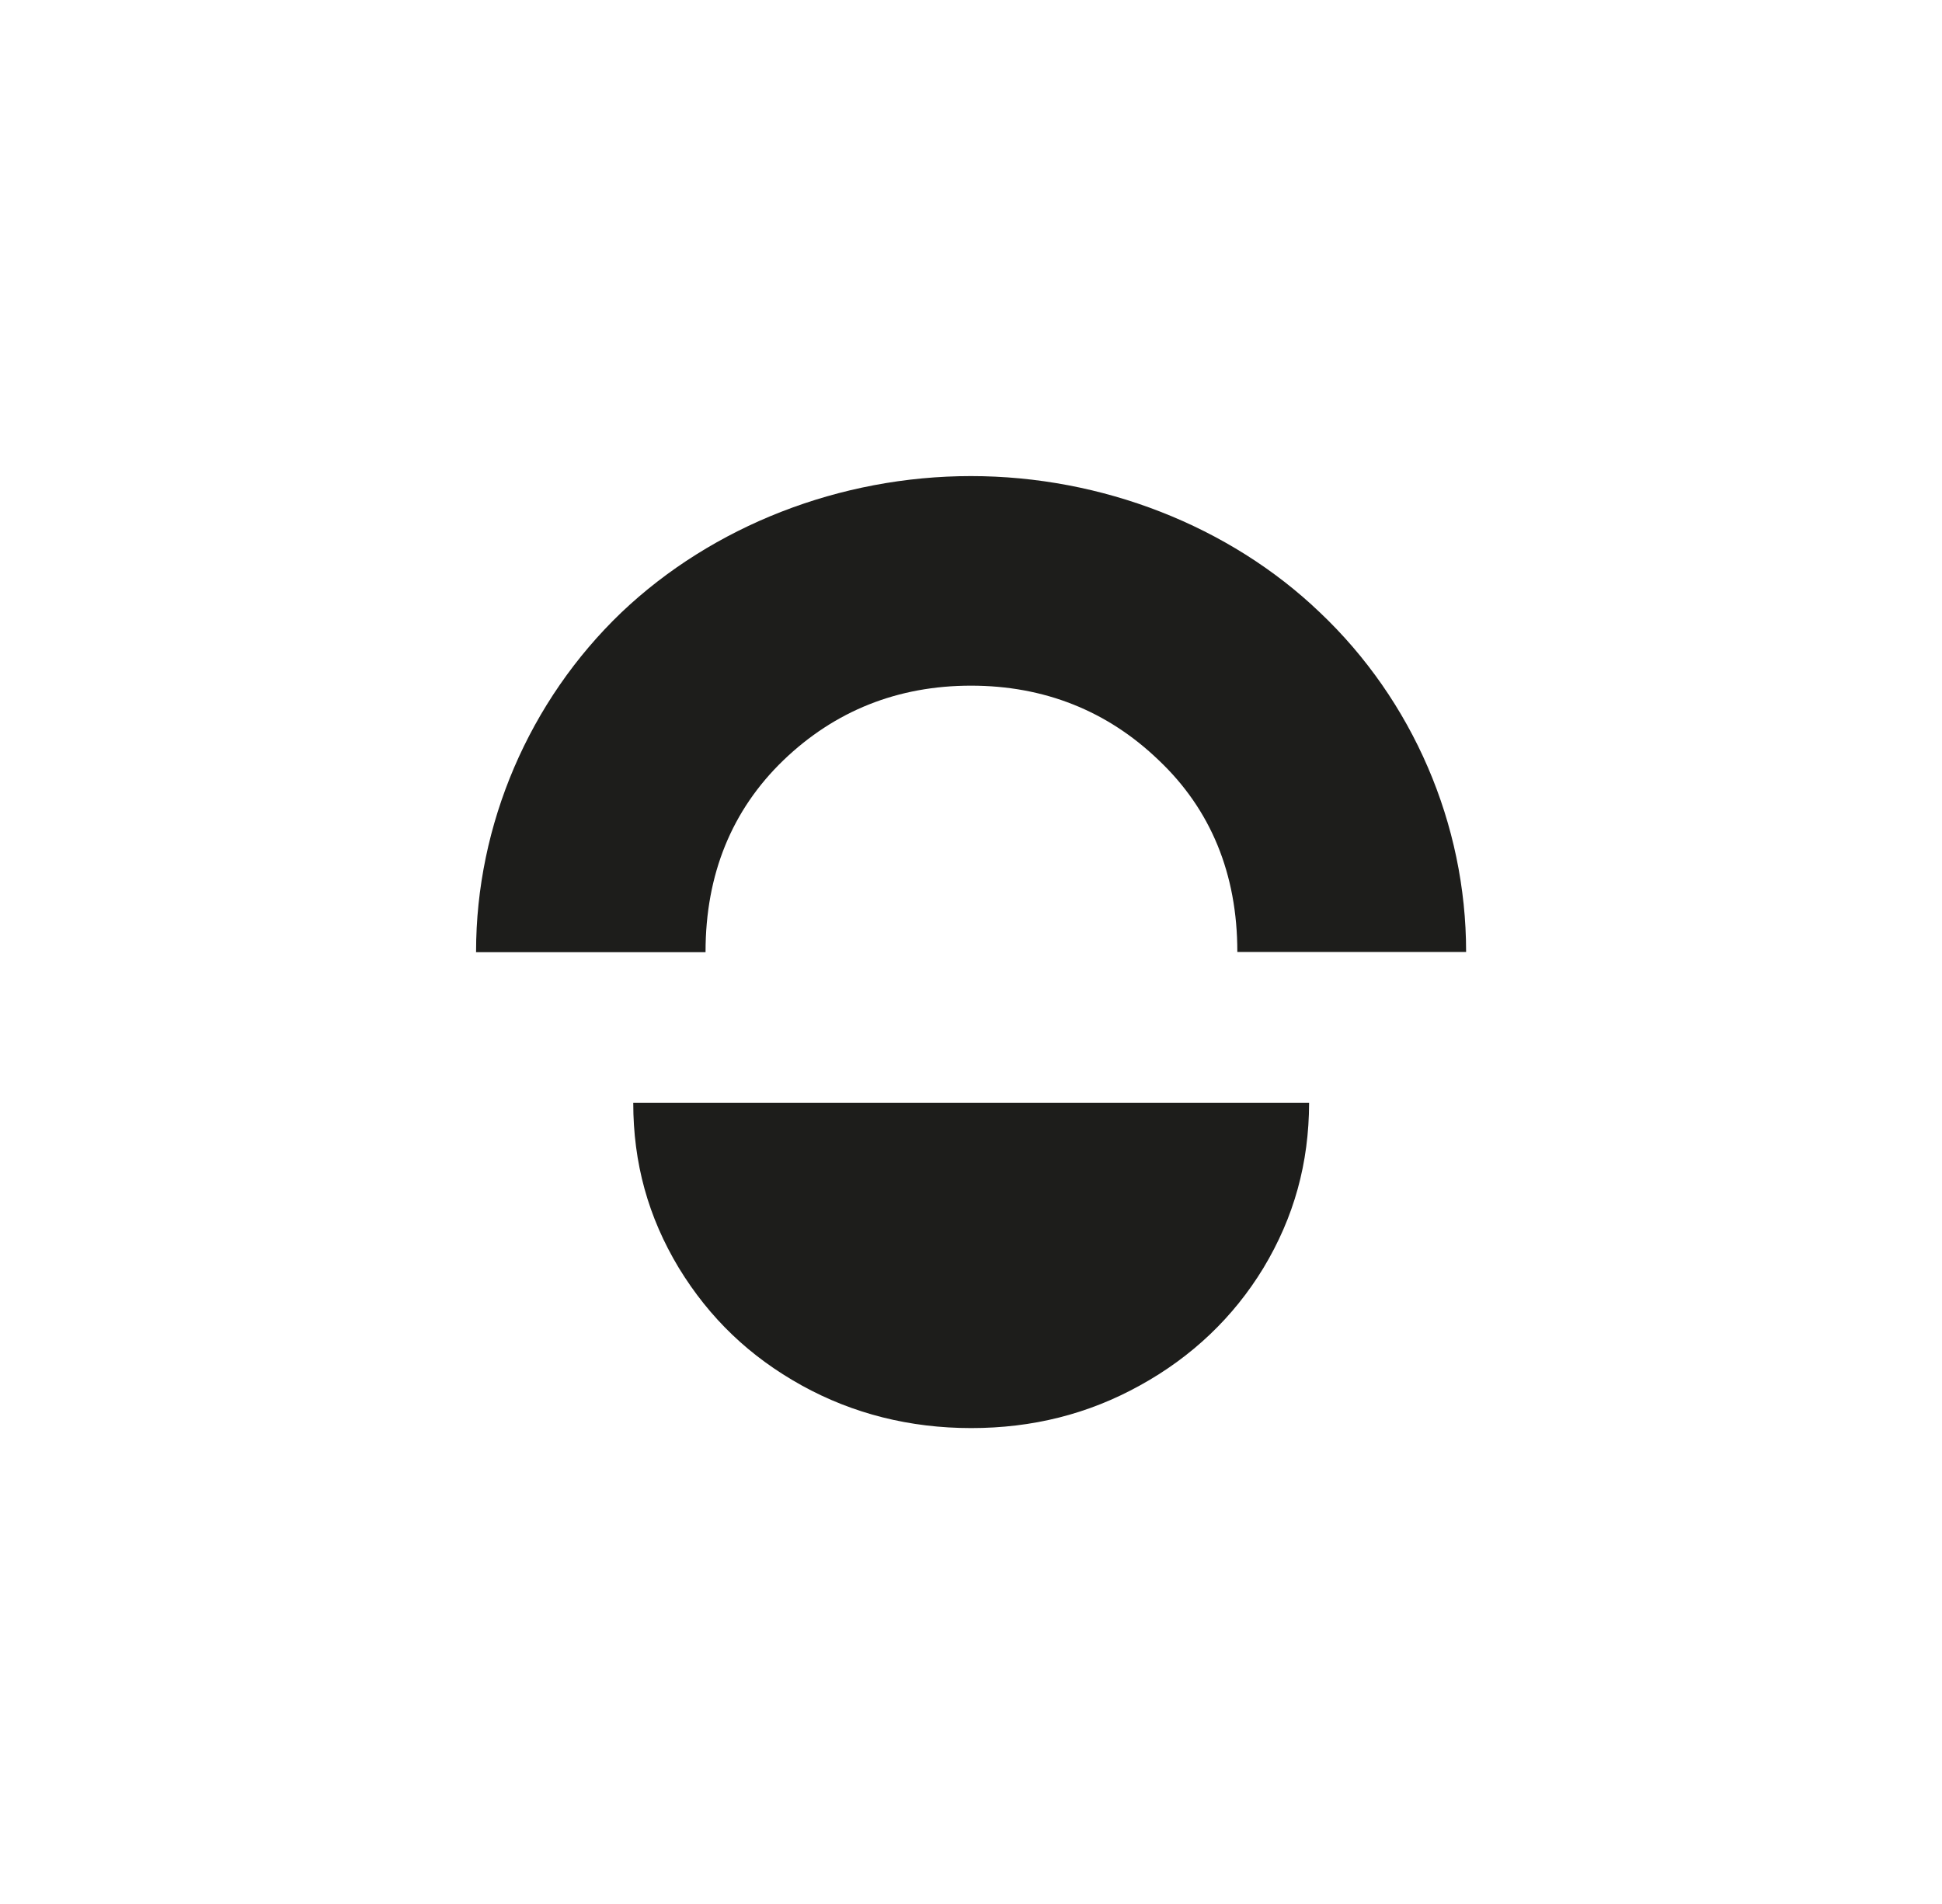
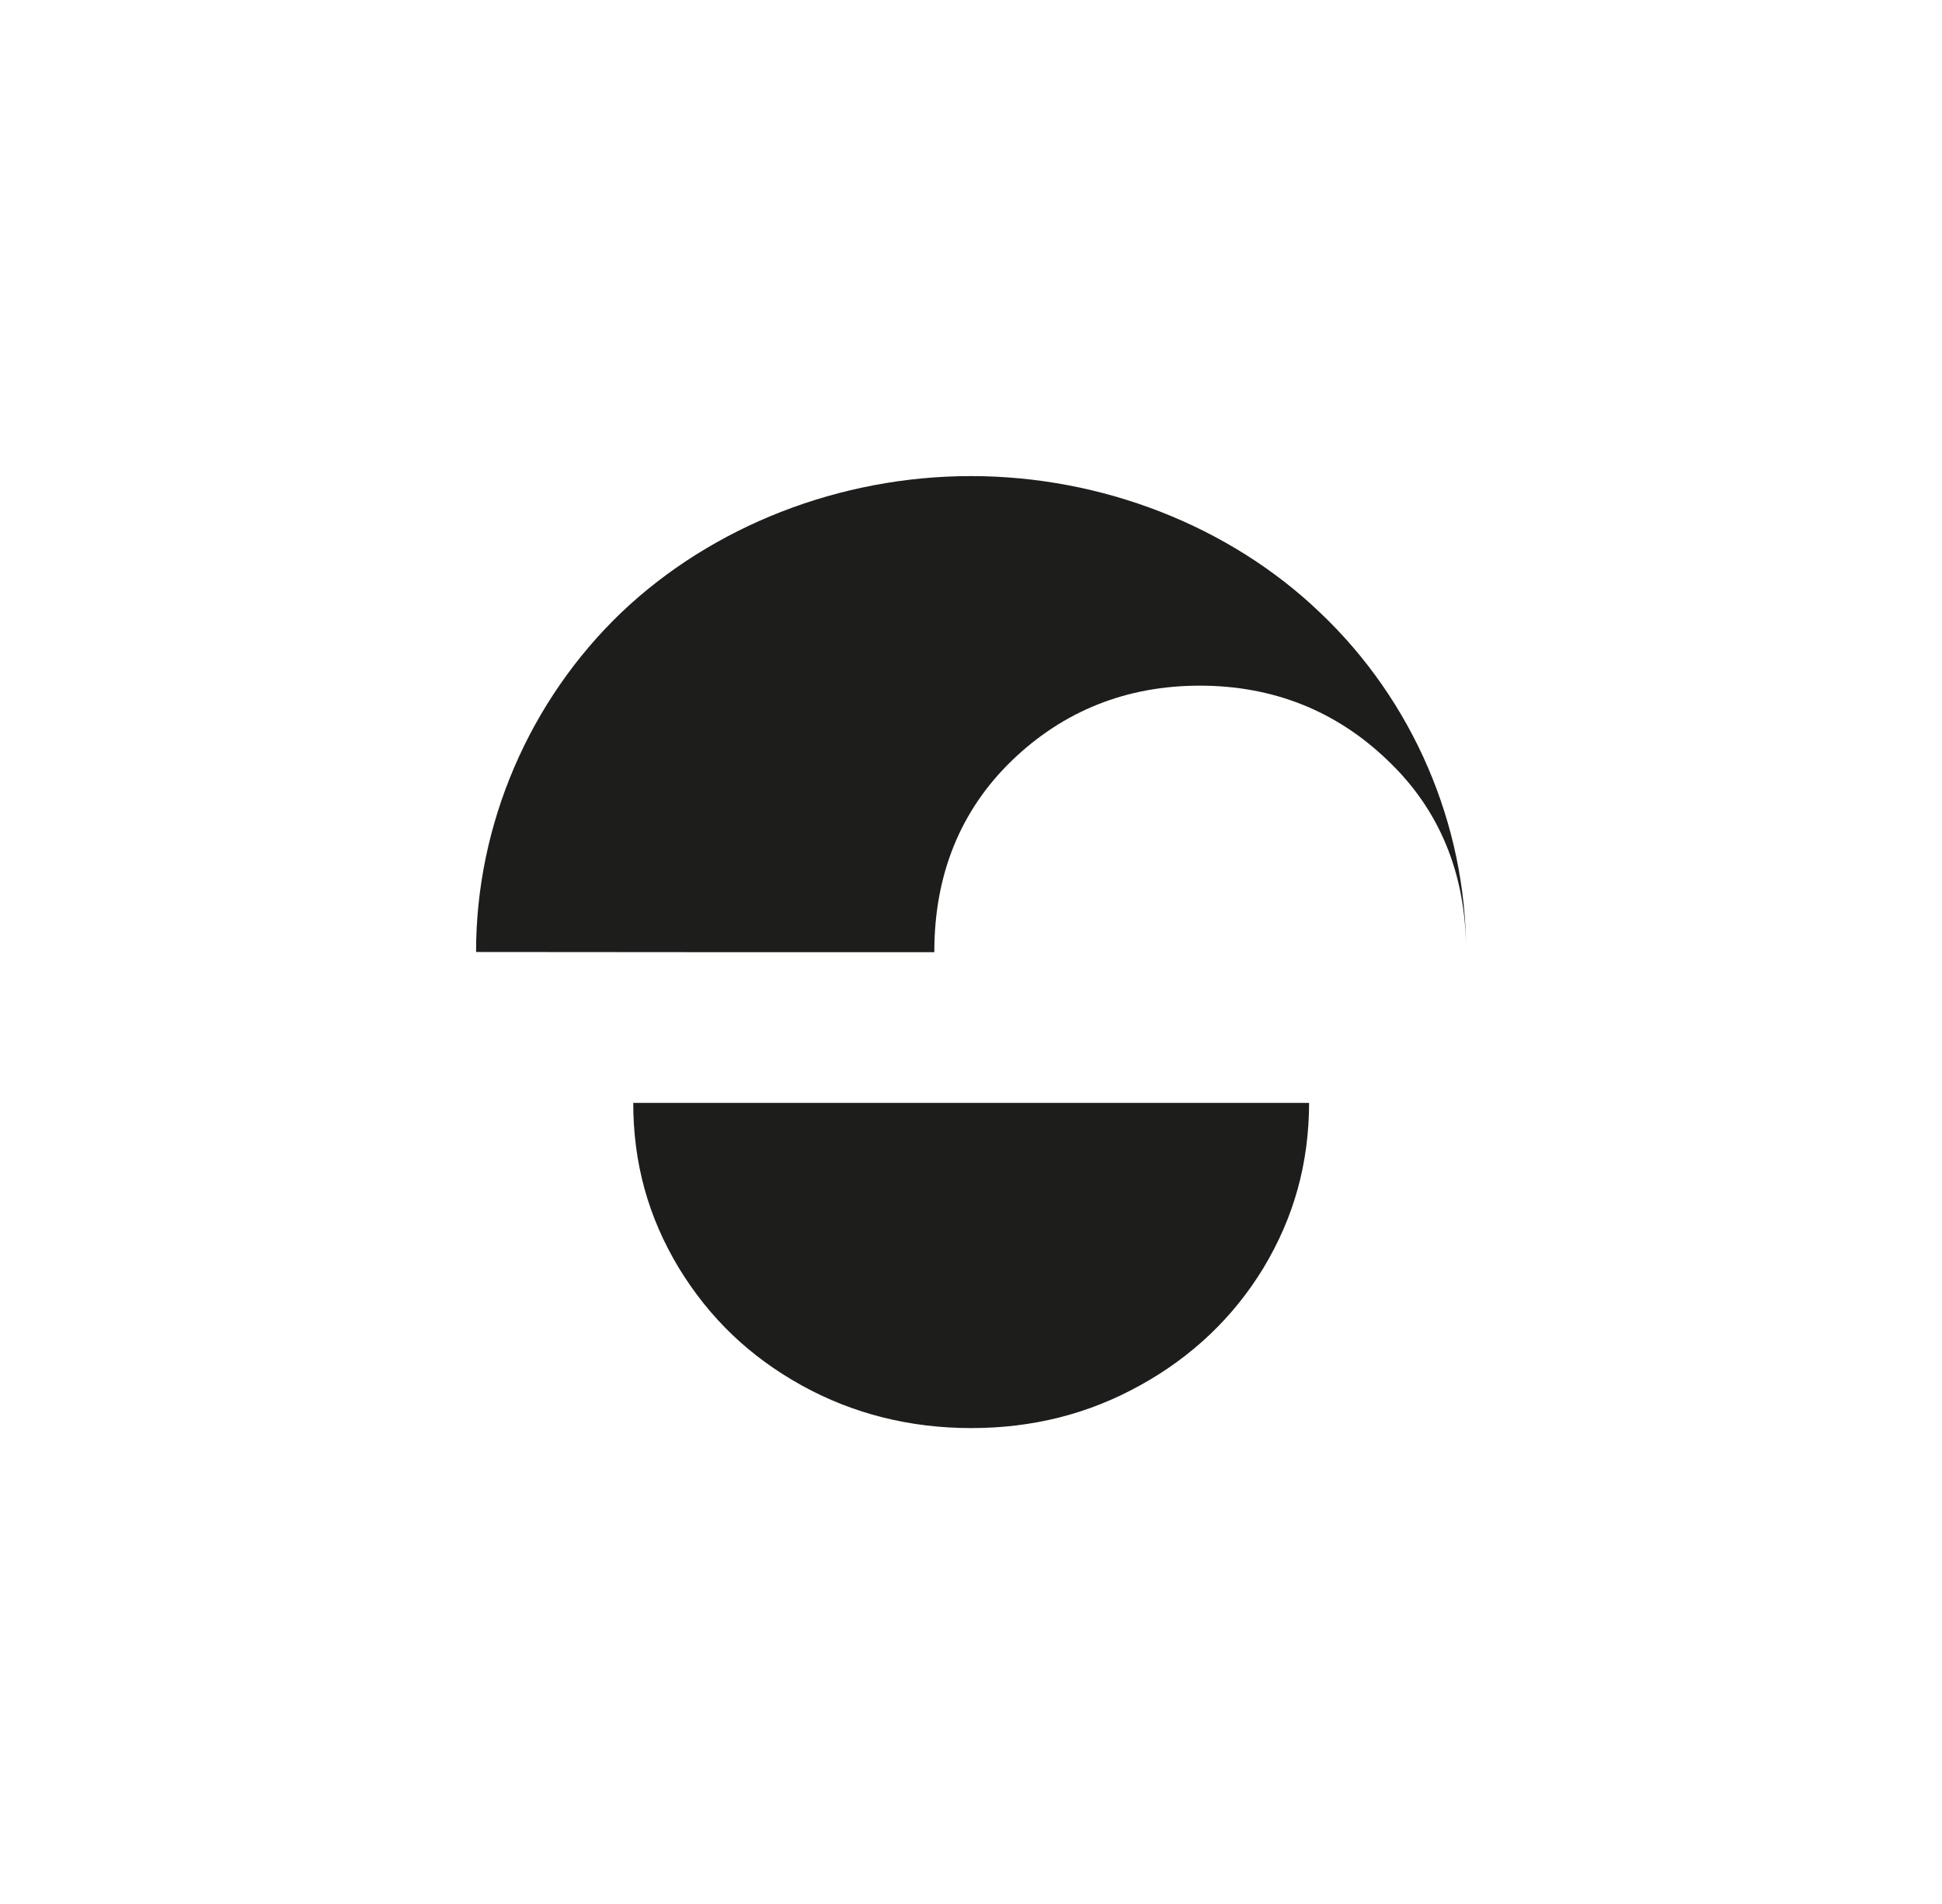
<svg xmlns="http://www.w3.org/2000/svg" id="a" viewBox="0 0 111.2 109.02">
  <defs>
    <style>.b{fill:#1d1d1b;}</style>
  </defs>
-   <path class="b" d="M27.26,54.51s0-.02,0-.02c0-7.28,3.04-14.36,8.32-19.42,5.23-4.97,12.53-7.81,20.02-7.81s14.8,2.85,19.98,7.81c5.32,5.04,8.37,12.12,8.37,19.42,0,0,0,.01,0,.02h-13.1s0-.02,0-.02c0-4.45-1.52-8.14-4.5-10.96-2.94-2.83-6.56-4.27-10.75-4.27s-7.8,1.44-10.75,4.28c-2.95,2.85-4.45,6.53-4.45,10.96,0,0,0,.01,0,.02h-13.15Zm9,8.63c0,3.45,.85,6.54,2.61,9.46,1.76,2.88,4.06,5.08,7.04,6.73,2.93,1.62,6.19,2.44,9.7,2.44s6.7-.8,9.66-2.44c2.98-1.64,5.36-3.91,7.07-6.72,1.76-2.92,2.61-6.01,2.62-9.46H36.26Z" />
+   <path class="b" d="M27.26,54.51s0-.02,0-.02c0-7.28,3.04-14.36,8.32-19.42,5.23-4.97,12.53-7.81,20.02-7.81s14.8,2.85,19.98,7.81c5.32,5.04,8.37,12.12,8.37,19.42,0,0,0,.01,0,.02s0-.02,0-.02c0-4.45-1.52-8.14-4.5-10.96-2.94-2.83-6.56-4.27-10.75-4.27s-7.8,1.44-10.75,4.28c-2.95,2.85-4.45,6.53-4.45,10.96,0,0,0,.01,0,.02h-13.15Zm9,8.63c0,3.45,.85,6.54,2.61,9.46,1.76,2.88,4.06,5.08,7.04,6.73,2.93,1.62,6.19,2.44,9.7,2.44s6.7-.8,9.66-2.44c2.98-1.64,5.36-3.91,7.07-6.72,1.76-2.92,2.61-6.01,2.62-9.46H36.26Z" />
</svg>